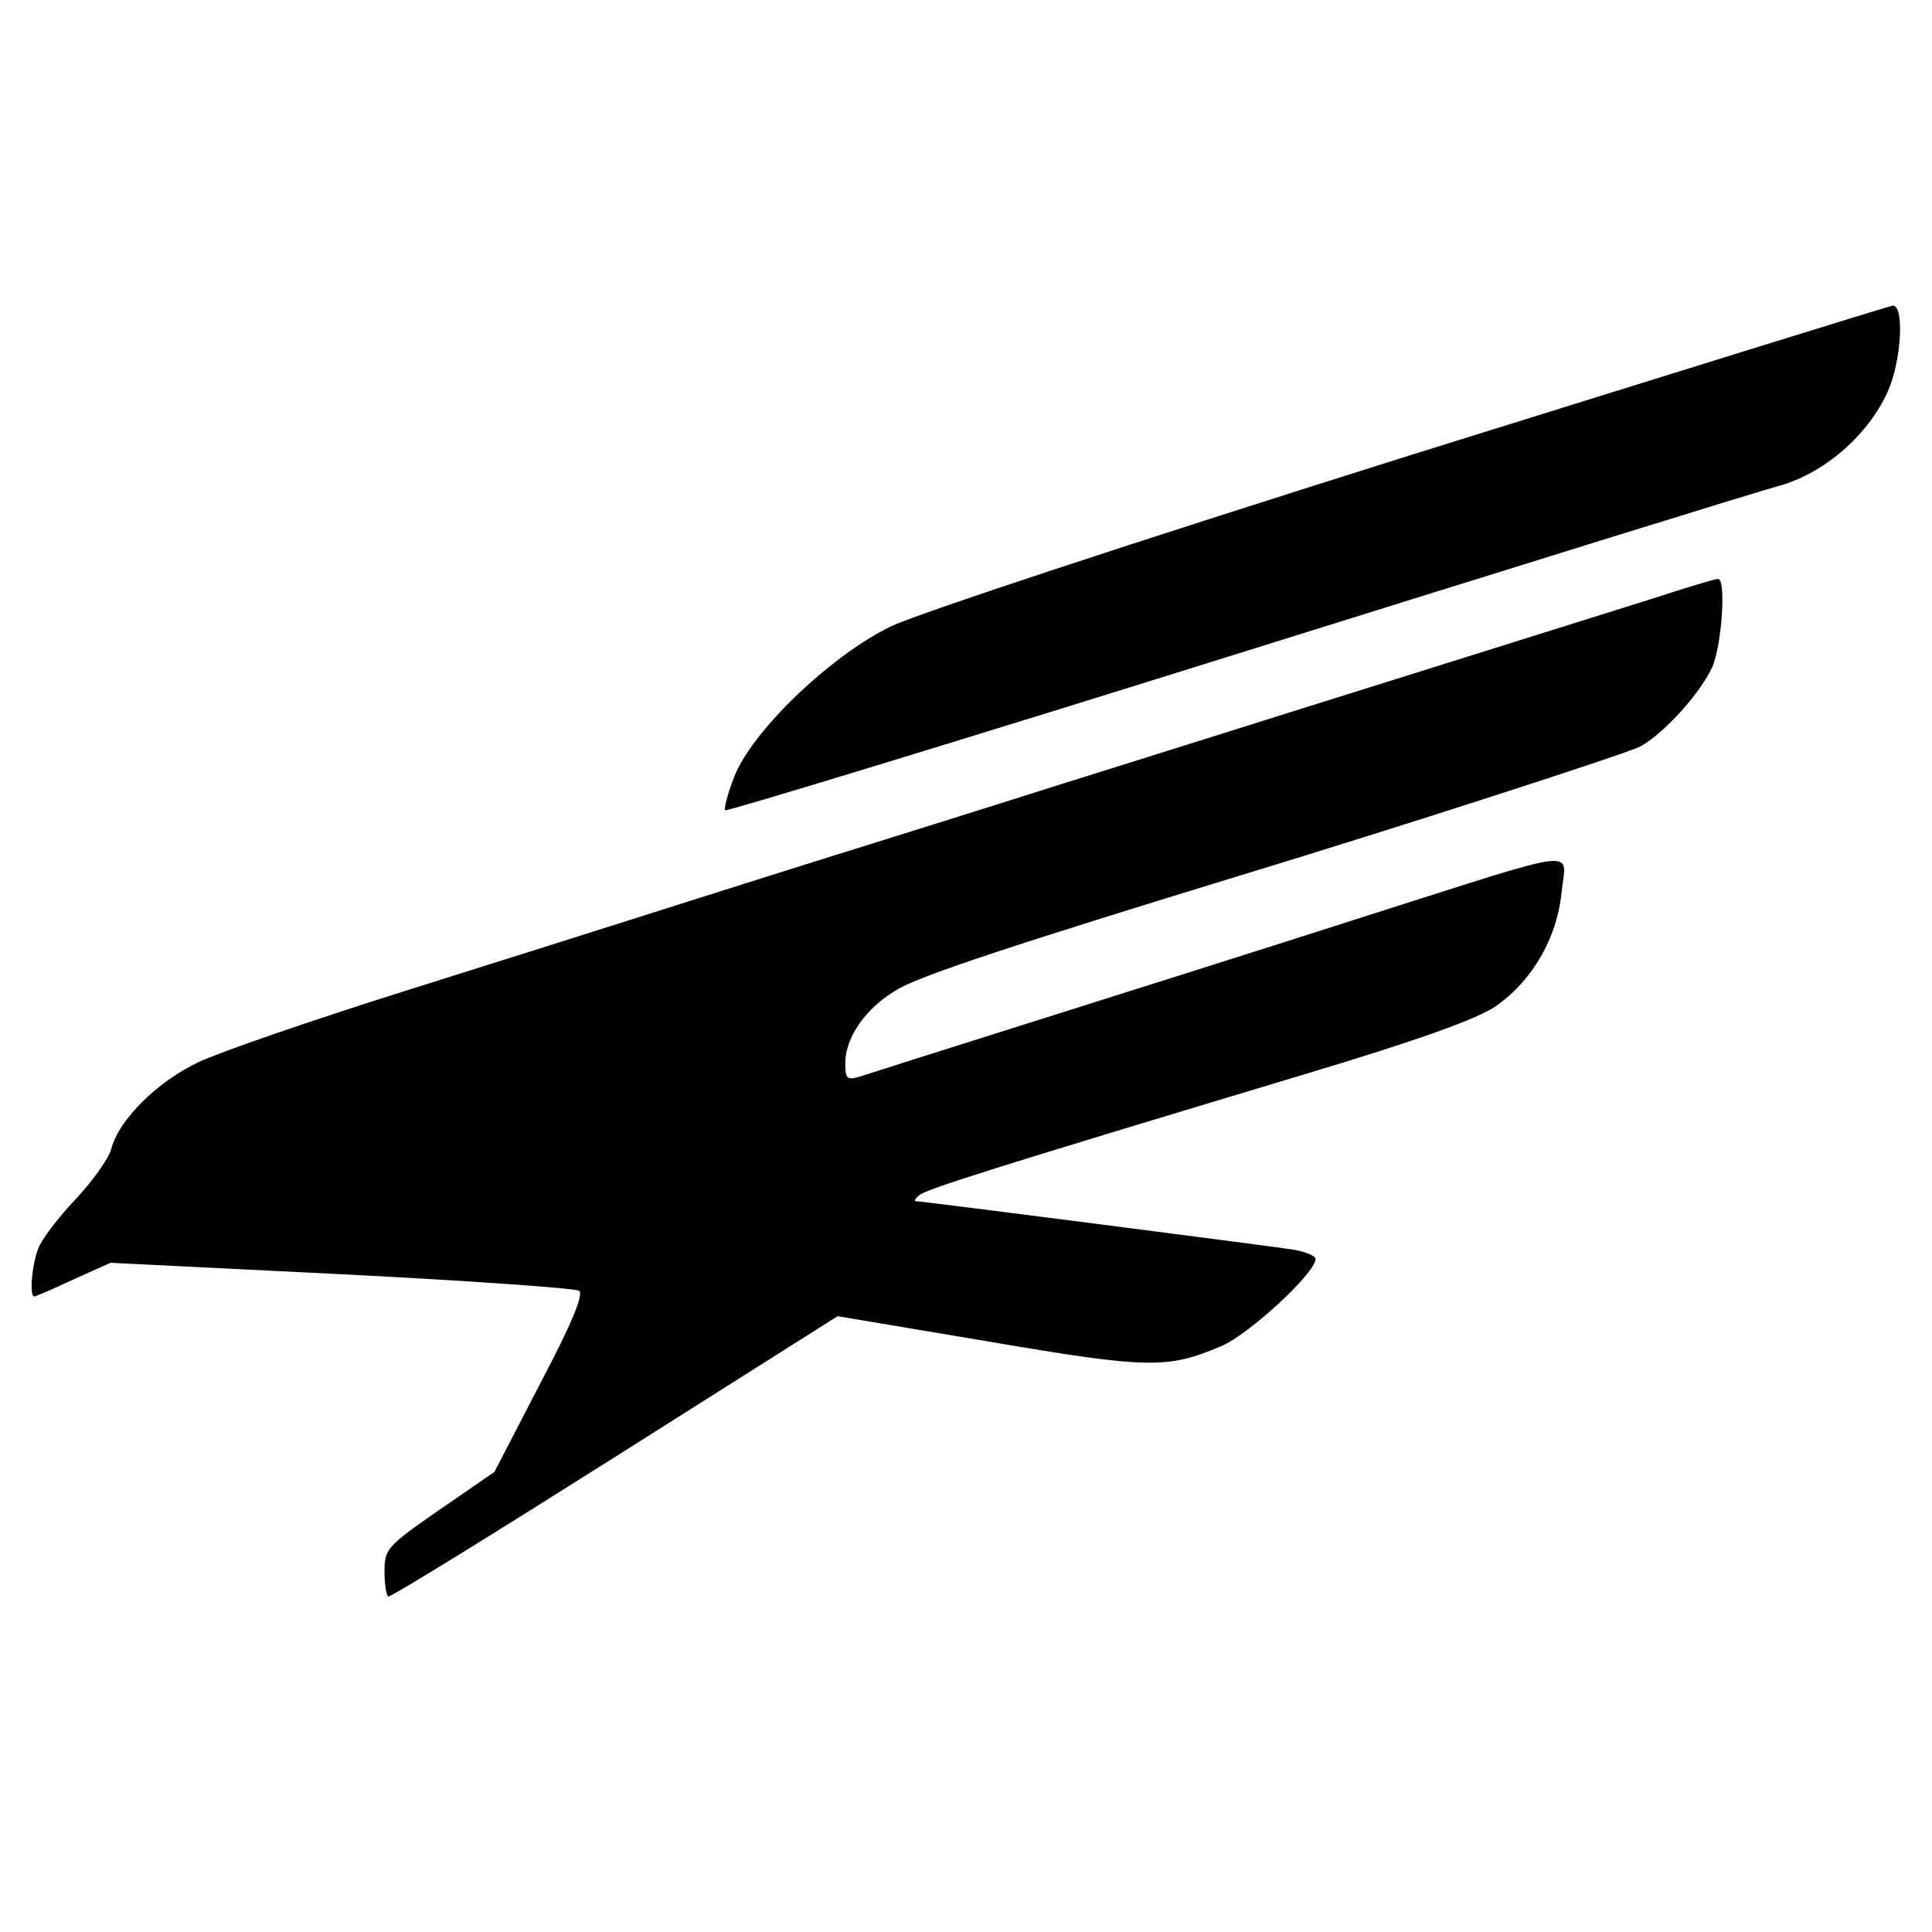
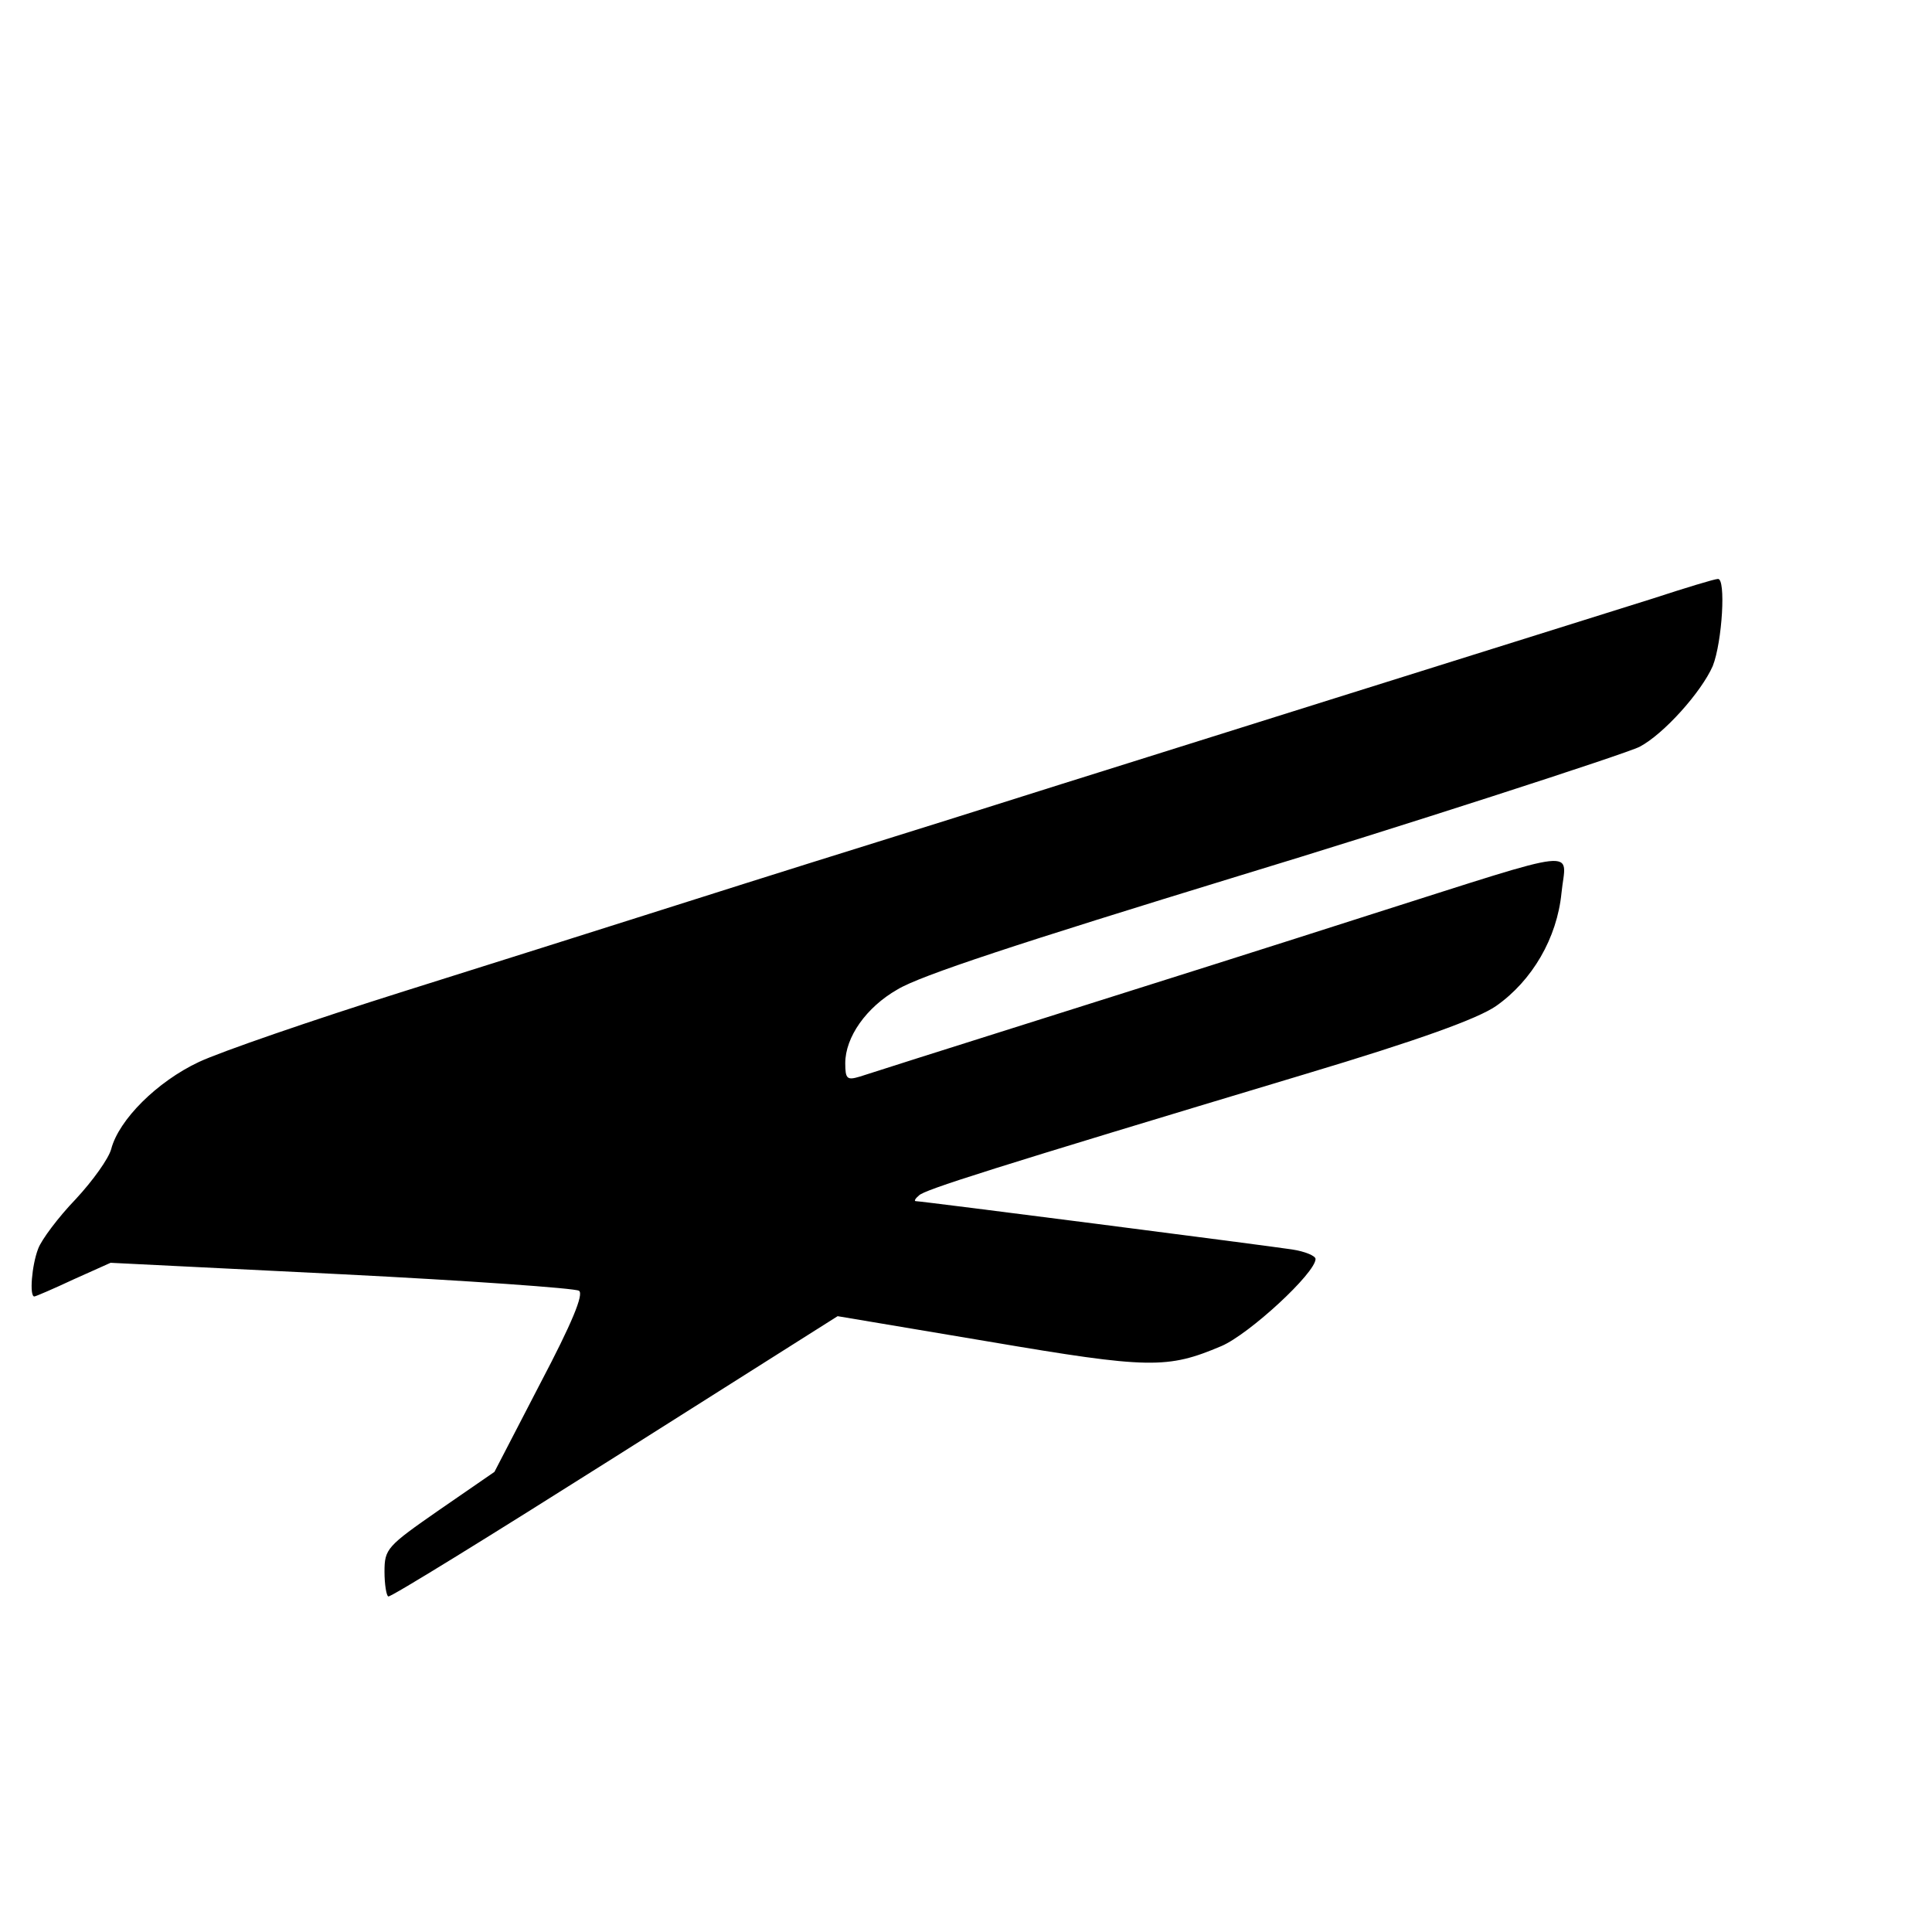
<svg xmlns="http://www.w3.org/2000/svg" version="1.0" width="304pt" height="304pt" viewBox="0 0 304 304" preserveAspectRatio="xMidYMid meet">
  <g transform="translate(0,304) scale(0.1,-0.1)" fill="#000000" stroke="none">
-     <path d="M2220 2324 c-442 -139 -775 -249 -819 -270 -96 -47 -219 -166 -246 -237 -10 -26 -16 -49 -14 -52 3 -2 364 108 802 245 438 137 824 257 858 266 70 20 138 79 169 147 22 48 27 138 8 136 -7 -1 -348 -107 -758 -235z" />
    <path d="M2600 2098 c-265 -83 -778 -244 -870 -273 -58 -18 -215 -68 -350 -110 -135 -42 -299 -94 -365 -115 -66 -21 -237 -75 -380 -120 -143 -45 -288 -95 -322 -111 -66 -31 -126 -91 -138 -137 -4 -15 -29 -50 -56 -79 -27 -28 -54 -64 -59 -78 -10 -26 -14 -75 -6 -75 2 0 30 12 62 27 l58 26 363 -18 c199 -10 368 -22 374 -26 8 -5 -11 -51 -61 -146 l-72 -139 -87 -60 c-82 -57 -86 -61 -86 -97 0 -20 3 -38 6 -39 3 -2 163 97 356 219 l351 222 238 -40 c253 -43 281 -43 366 -7 44 19 148 115 148 137 0 5 -17 12 -37 15 -39 6 -583 76 -592 76 -3 0 -1 4 5 9 9 9 109 41 608 191 180 54 271 87 300 107 57 40 96 107 103 178 7 70 40 74 -297 -33 -140 -45 -374 -119 -520 -165 -146 -46 -275 -87 -287 -91 -20 -6 -23 -4 -23 21 0 41 33 88 82 116 36 22 192 73 538 179 244 74 609 192 630 203 38 20 97 86 115 127 15 38 21 139 8 137 -5 0 -51 -14 -103 -31z" />
  </g>
</svg>